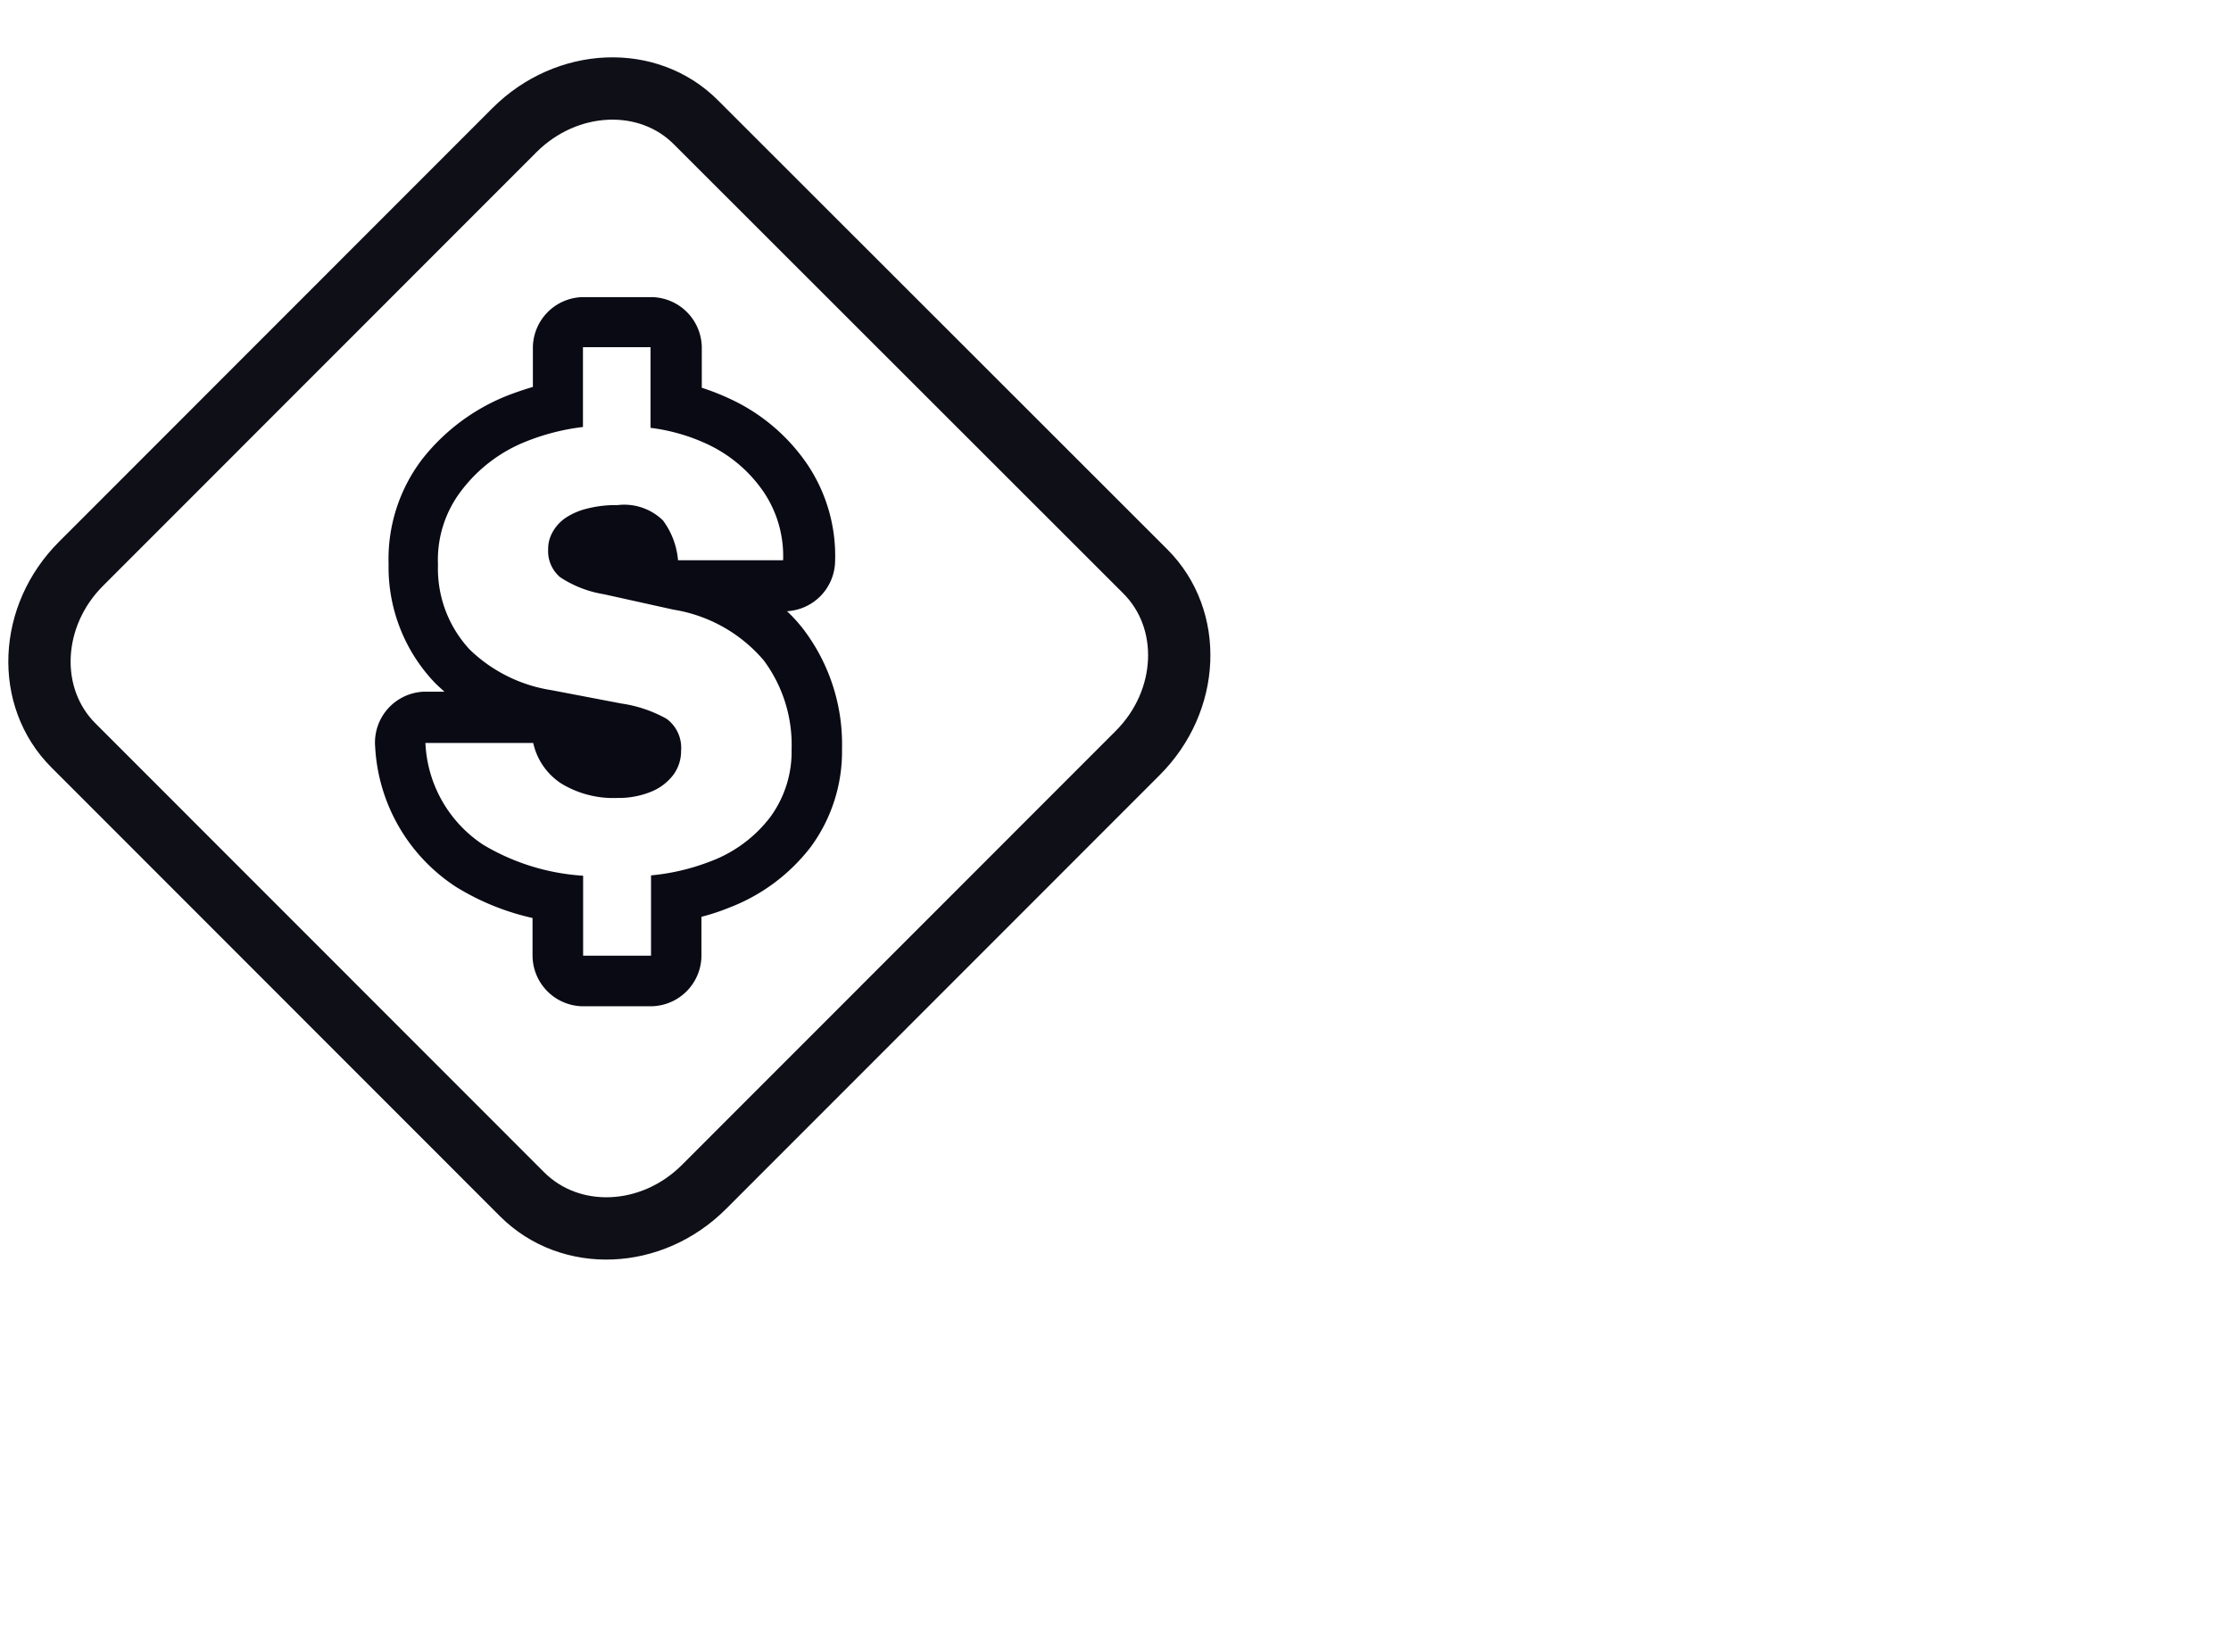
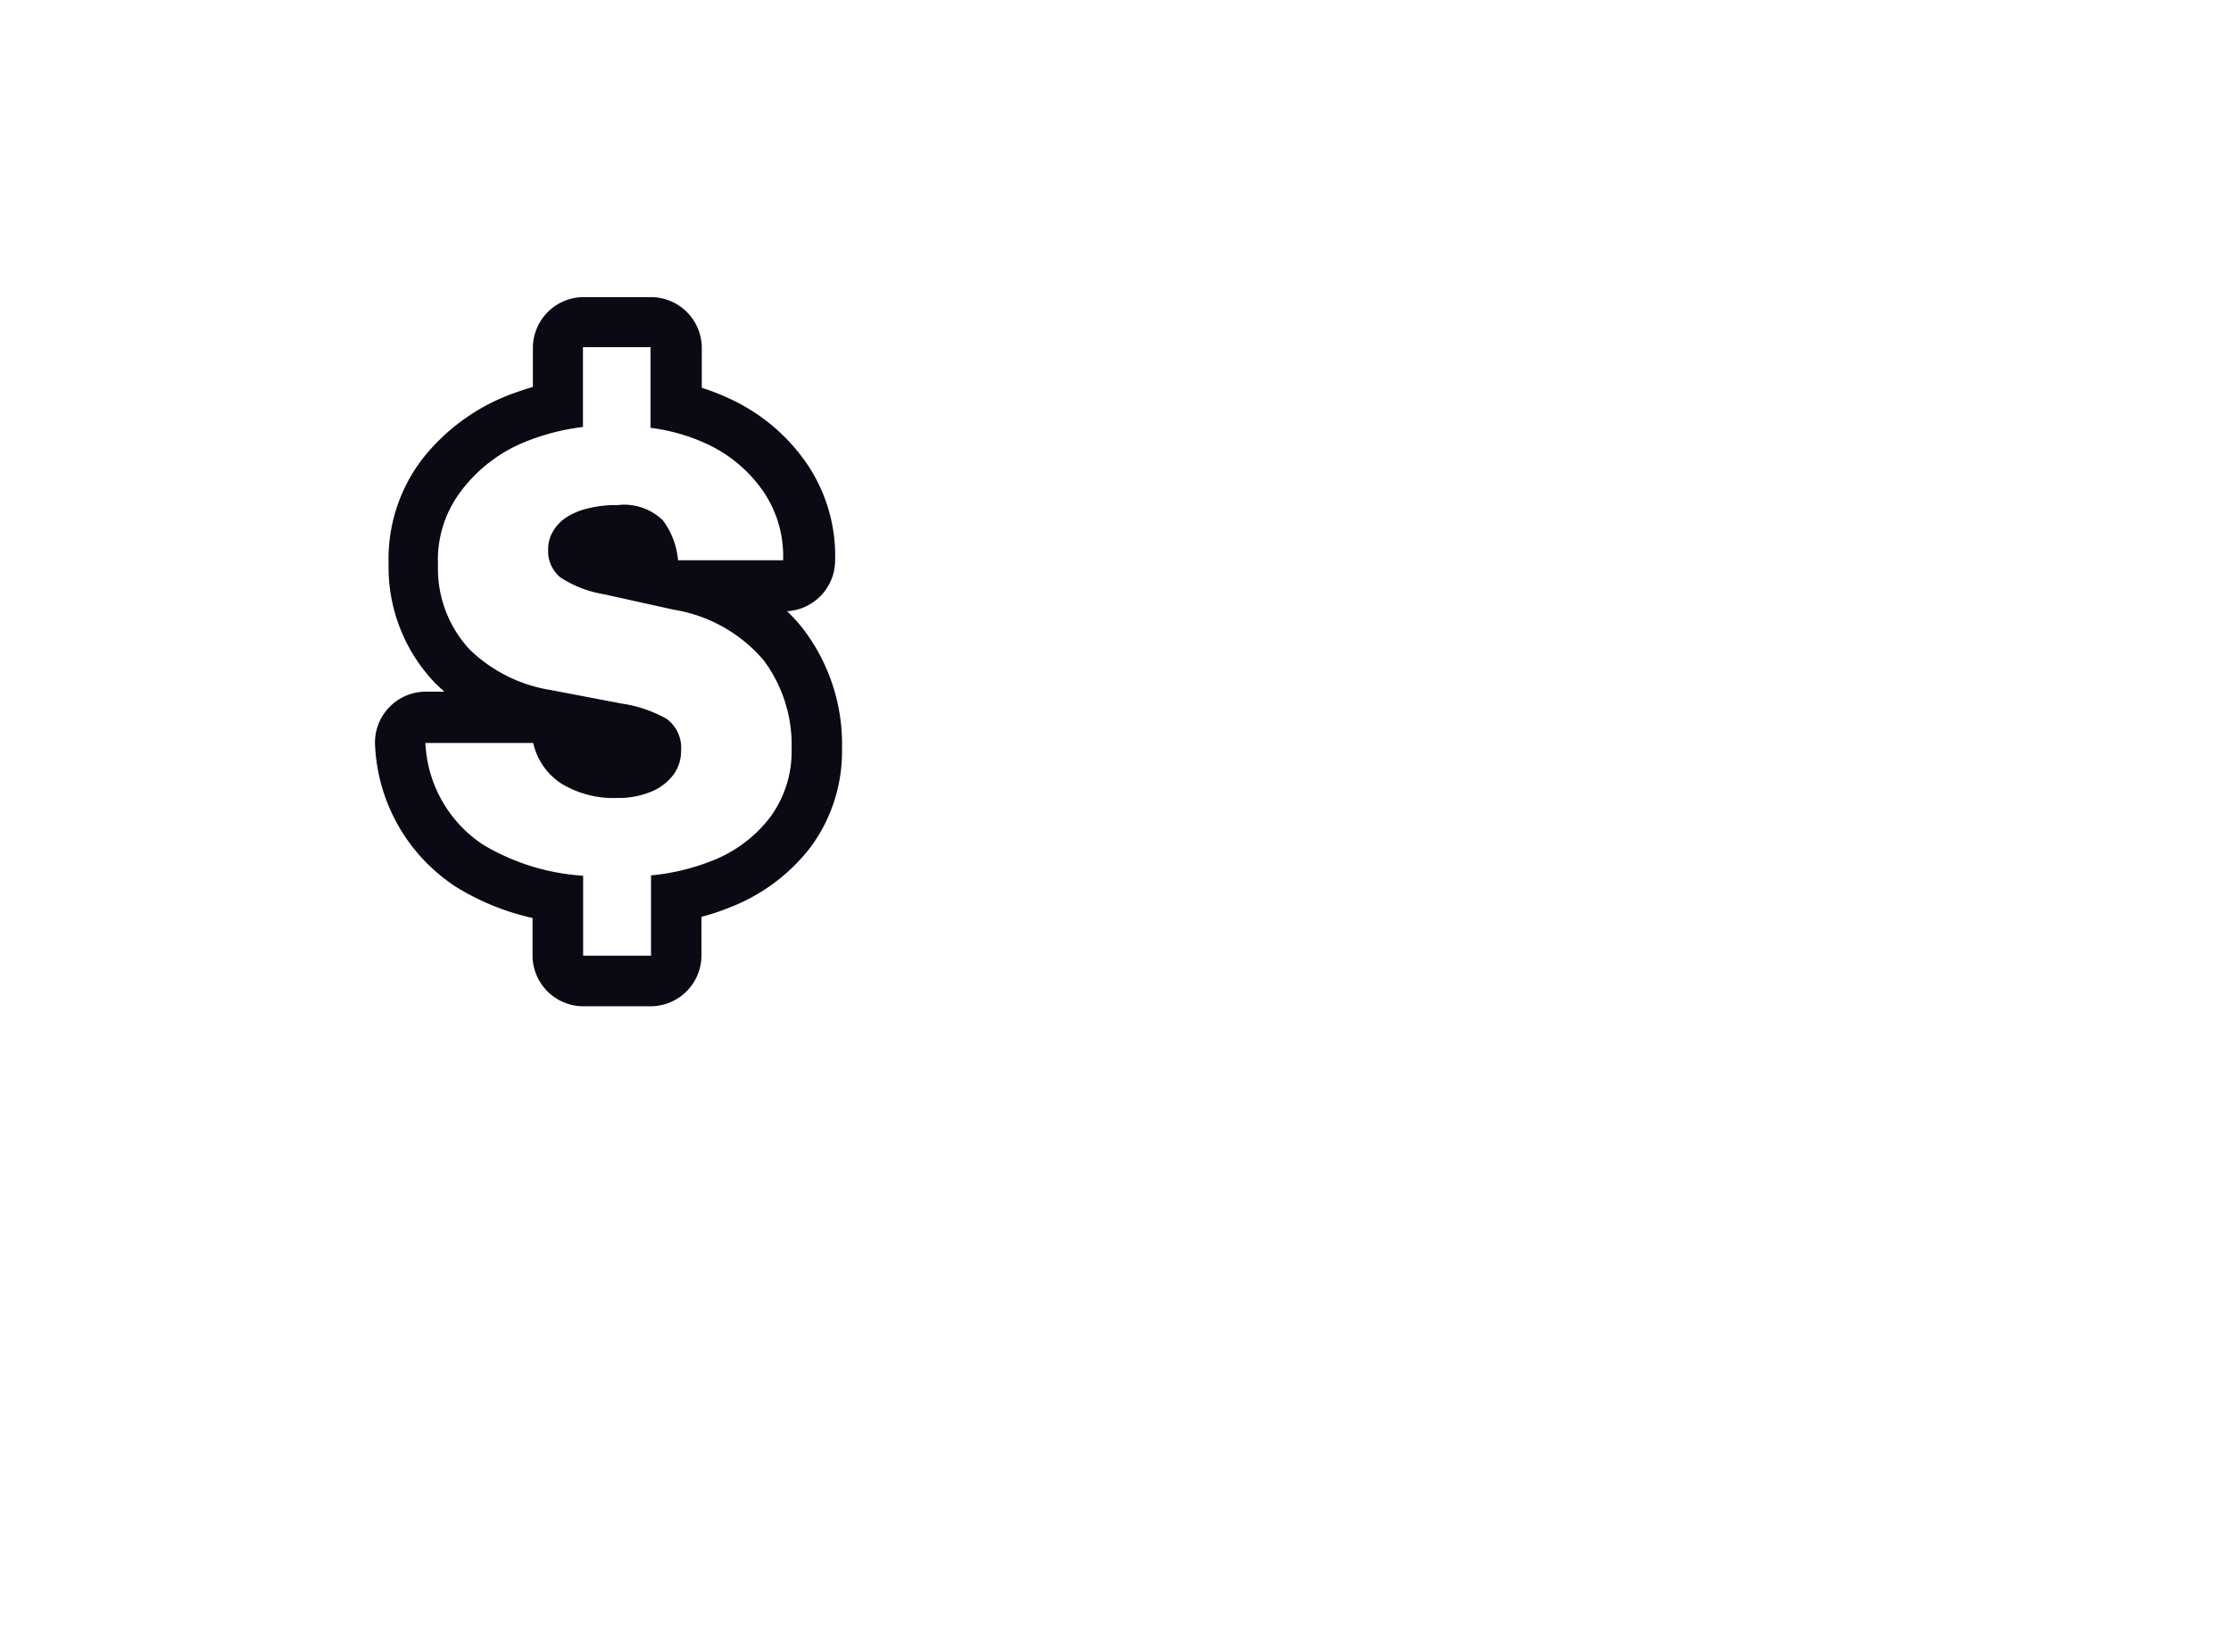
<svg xmlns="http://www.w3.org/2000/svg" id="Layer_1" data-name="Layer 1" viewBox="0 0 131.42 97.32">
  <defs>
    <style>.cls-1{fill:none;stroke:#0f0f17;stroke-linecap:round;stroke-linejoin:round;stroke-width:3.67px;}.cls-2{fill:#0a0a15;}</style>
  </defs>
-   <path class="cls-1" d="M30.76,70.35,4.33,43.91c-2.84-2.83-2.64-7.63.45-10.71L30.31,7.66C33.4,4.58,38.19,4.38,41,7.21L67.46,33.65c2.84,2.83,2.64,7.63-.45,10.71L41.48,69.9C38.39,73,33.6,73.18,30.76,70.35Z" />
  <path class="cls-2" d="M38.32,20.45V25.2a11.17,11.17,0,0,1,3.28.93A8.25,8.25,0,0,1,45,29a6.76,6.76,0,0,1,1.13,4l-6.19,0a4.57,4.57,0,0,0-.89-2.35,3.27,3.27,0,0,0-2.67-.9,6.87,6.87,0,0,0-1.81.21,4,4,0,0,0-1.28.56,2.48,2.48,0,0,0-.75.84,2,2,0,0,0-.25,1A2,2,0,0,0,33,34a6.58,6.58,0,0,0,2.57,1l4.11.91A8.8,8.8,0,0,1,45,38.91a8.34,8.34,0,0,1,1.63,5.22,6.51,6.51,0,0,1-1.26,4,7.9,7.9,0,0,1-3.56,2.62,12.9,12.9,0,0,1-3.46.81v4.73h-4V51.58a13.08,13.08,0,0,1-5.88-1.82,7.57,7.57,0,0,1-3.41-6l6.35,0a3.82,3.82,0,0,0,1.67,2.4,5.89,5.89,0,0,0,3.28.84,5.06,5.06,0,0,0,2-.37,3.09,3.09,0,0,0,1.31-1,2.35,2.35,0,0,0,.45-1.41,2.12,2.12,0,0,0-.85-1.88,7.69,7.69,0,0,0-2.65-.9l-4.14-.79a8.87,8.87,0,0,1-4.81-2.39,7,7,0,0,1-1.87-5,6.68,6.68,0,0,1,1.37-4.35A8.89,8.89,0,0,1,31,26a13.2,13.2,0,0,1,3.34-.85V20.45h4m0-2.95h-4a3,3,0,0,0-2.95,2.95v2.34q-.78.23-1.5.51a12,12,0,0,0-5,3.72,9.7,9.7,0,0,0-2,6.2,9.86,9.86,0,0,0,2.73,7c.18.18.37.35.56.52H25A3,3,0,0,0,22.1,44a10.51,10.51,0,0,0,4.75,8.23,14.65,14.65,0,0,0,4.52,1.84v2.2a3,3,0,0,0,2.95,3h4a3,3,0,0,0,3-3V54a12.65,12.65,0,0,0,1.61-.53,11,11,0,0,0,4.84-3.6,9.49,9.49,0,0,0,1.83-5.76,11.19,11.19,0,0,0-2.24-7,9,9,0,0,0-1-1.11,3,3,0,0,0,2.83-2.86,9.66,9.66,0,0,0-1.62-5.77,11.18,11.18,0,0,0-4.64-3.91,13.8,13.8,0,0,0-1.59-.62V20.45a3,3,0,0,0-3-2.95ZM35.05,33Z" />
</svg>